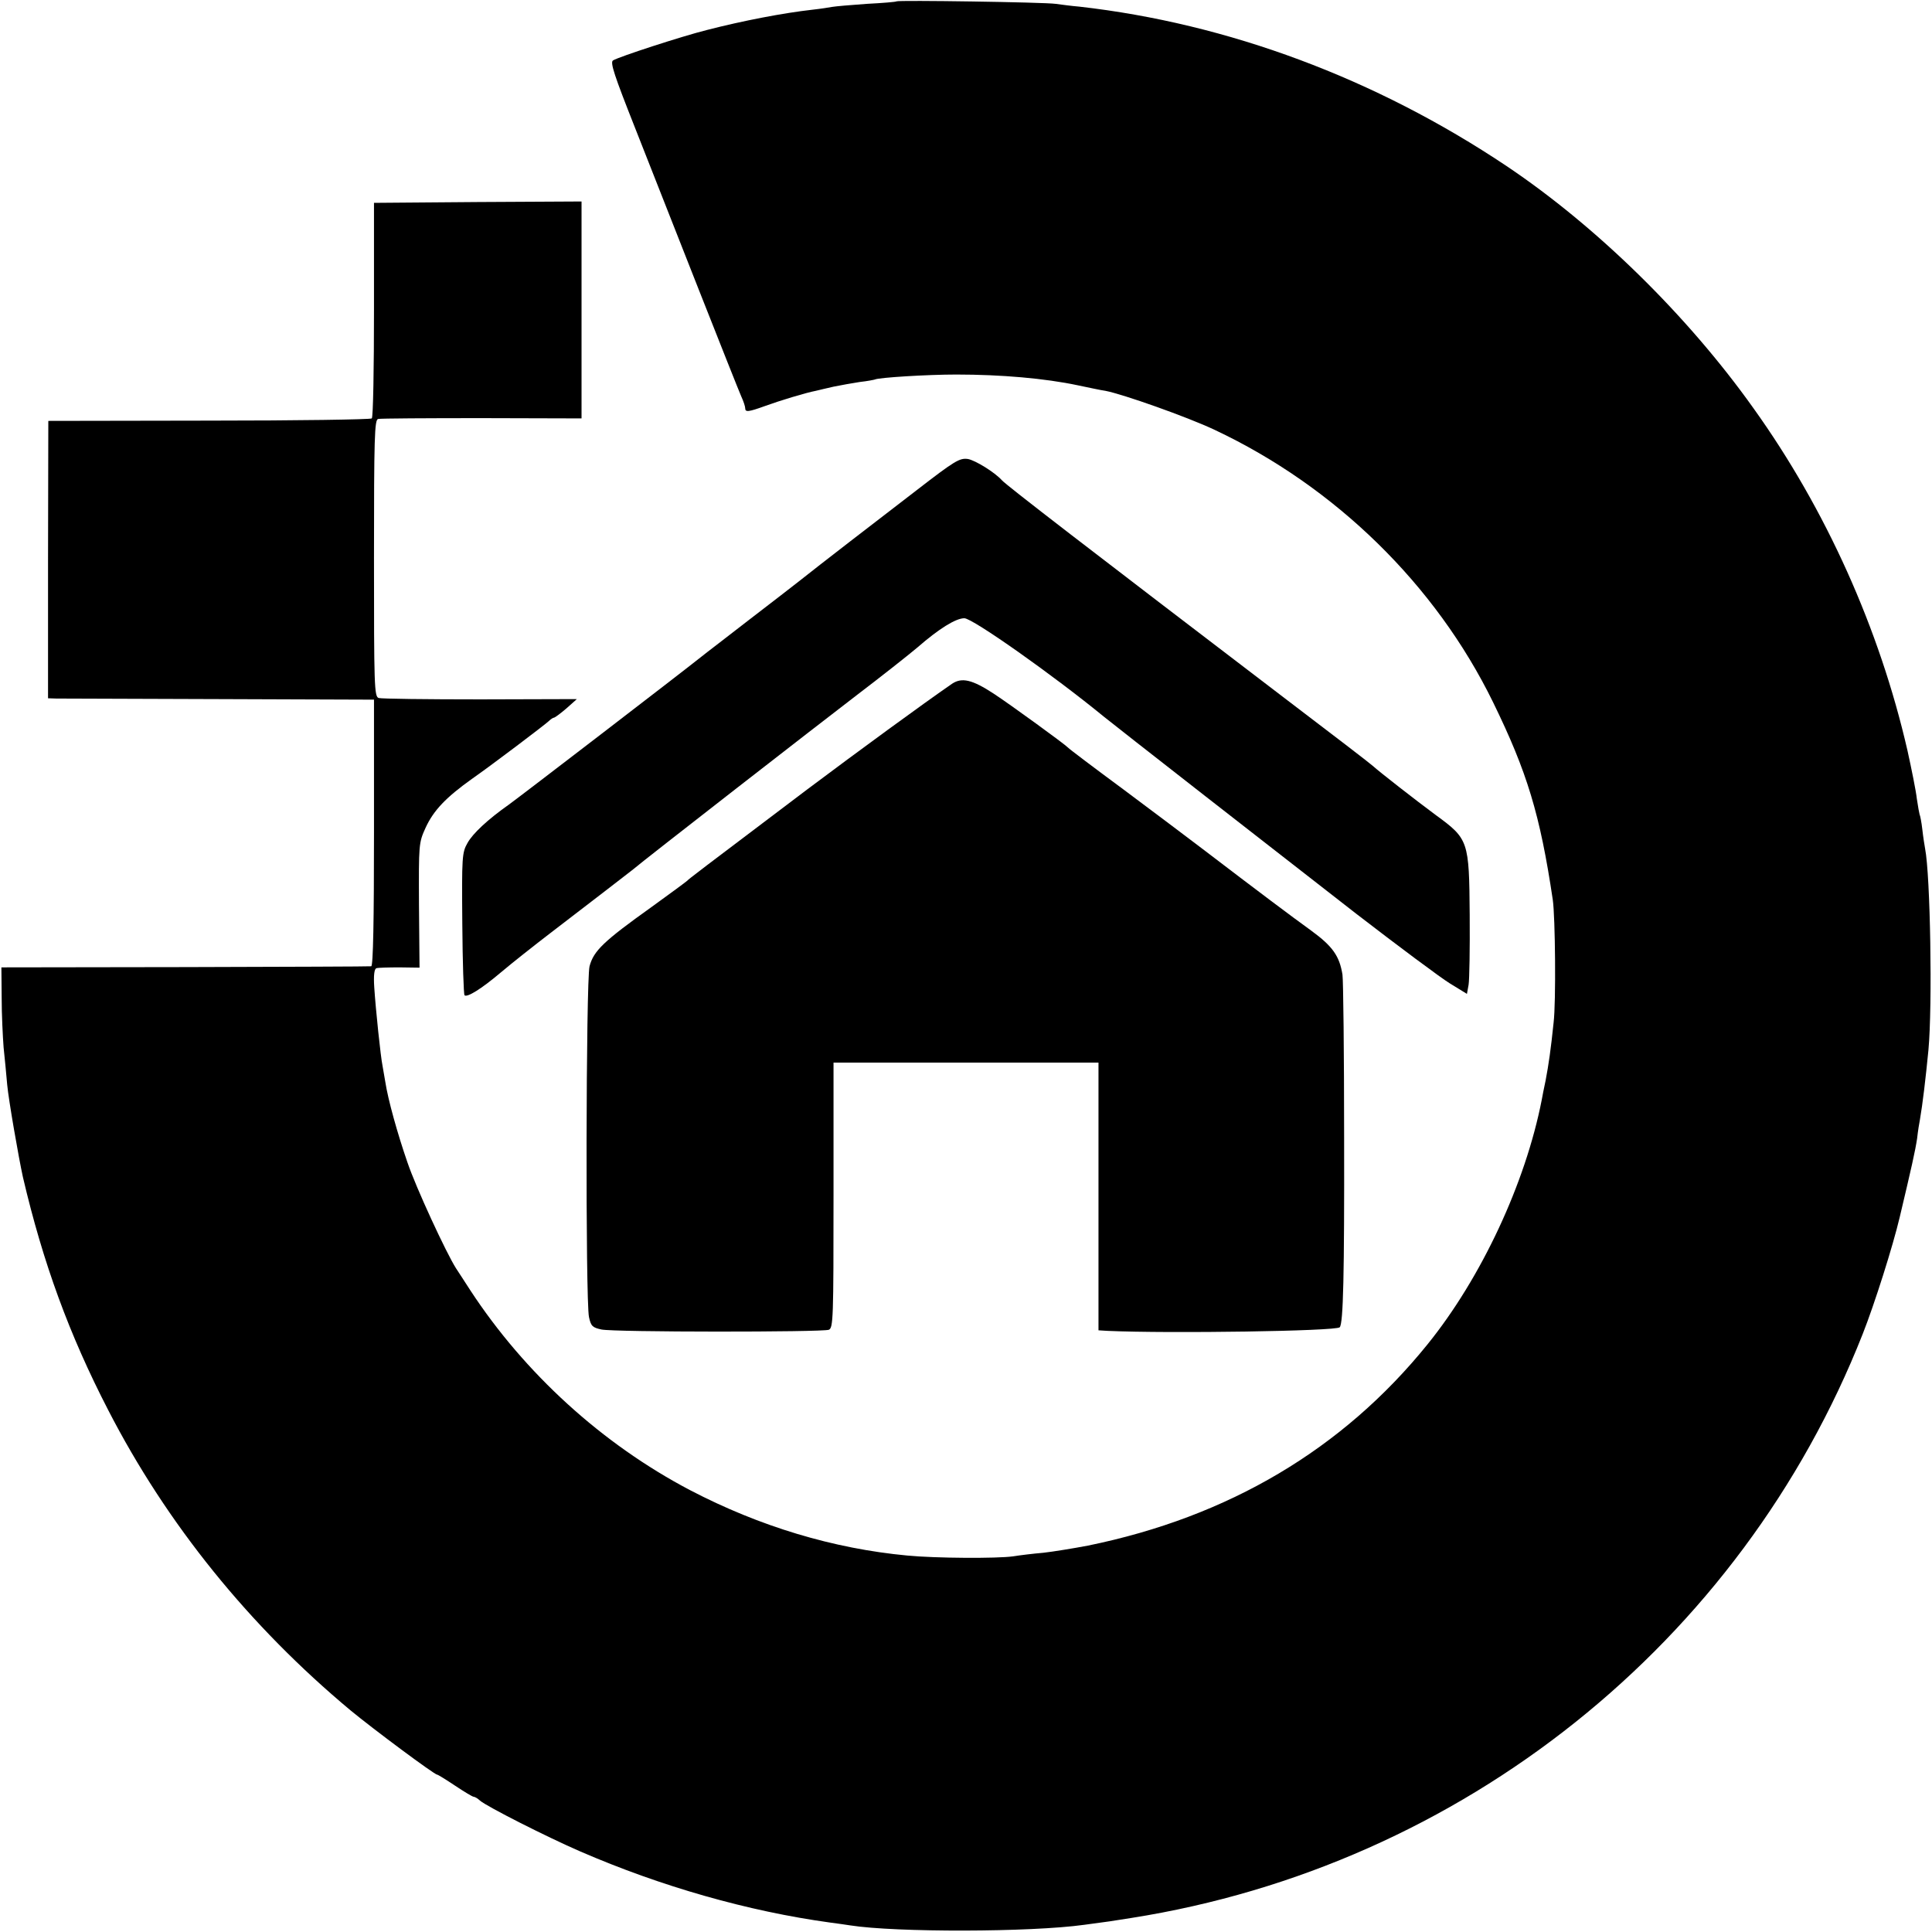
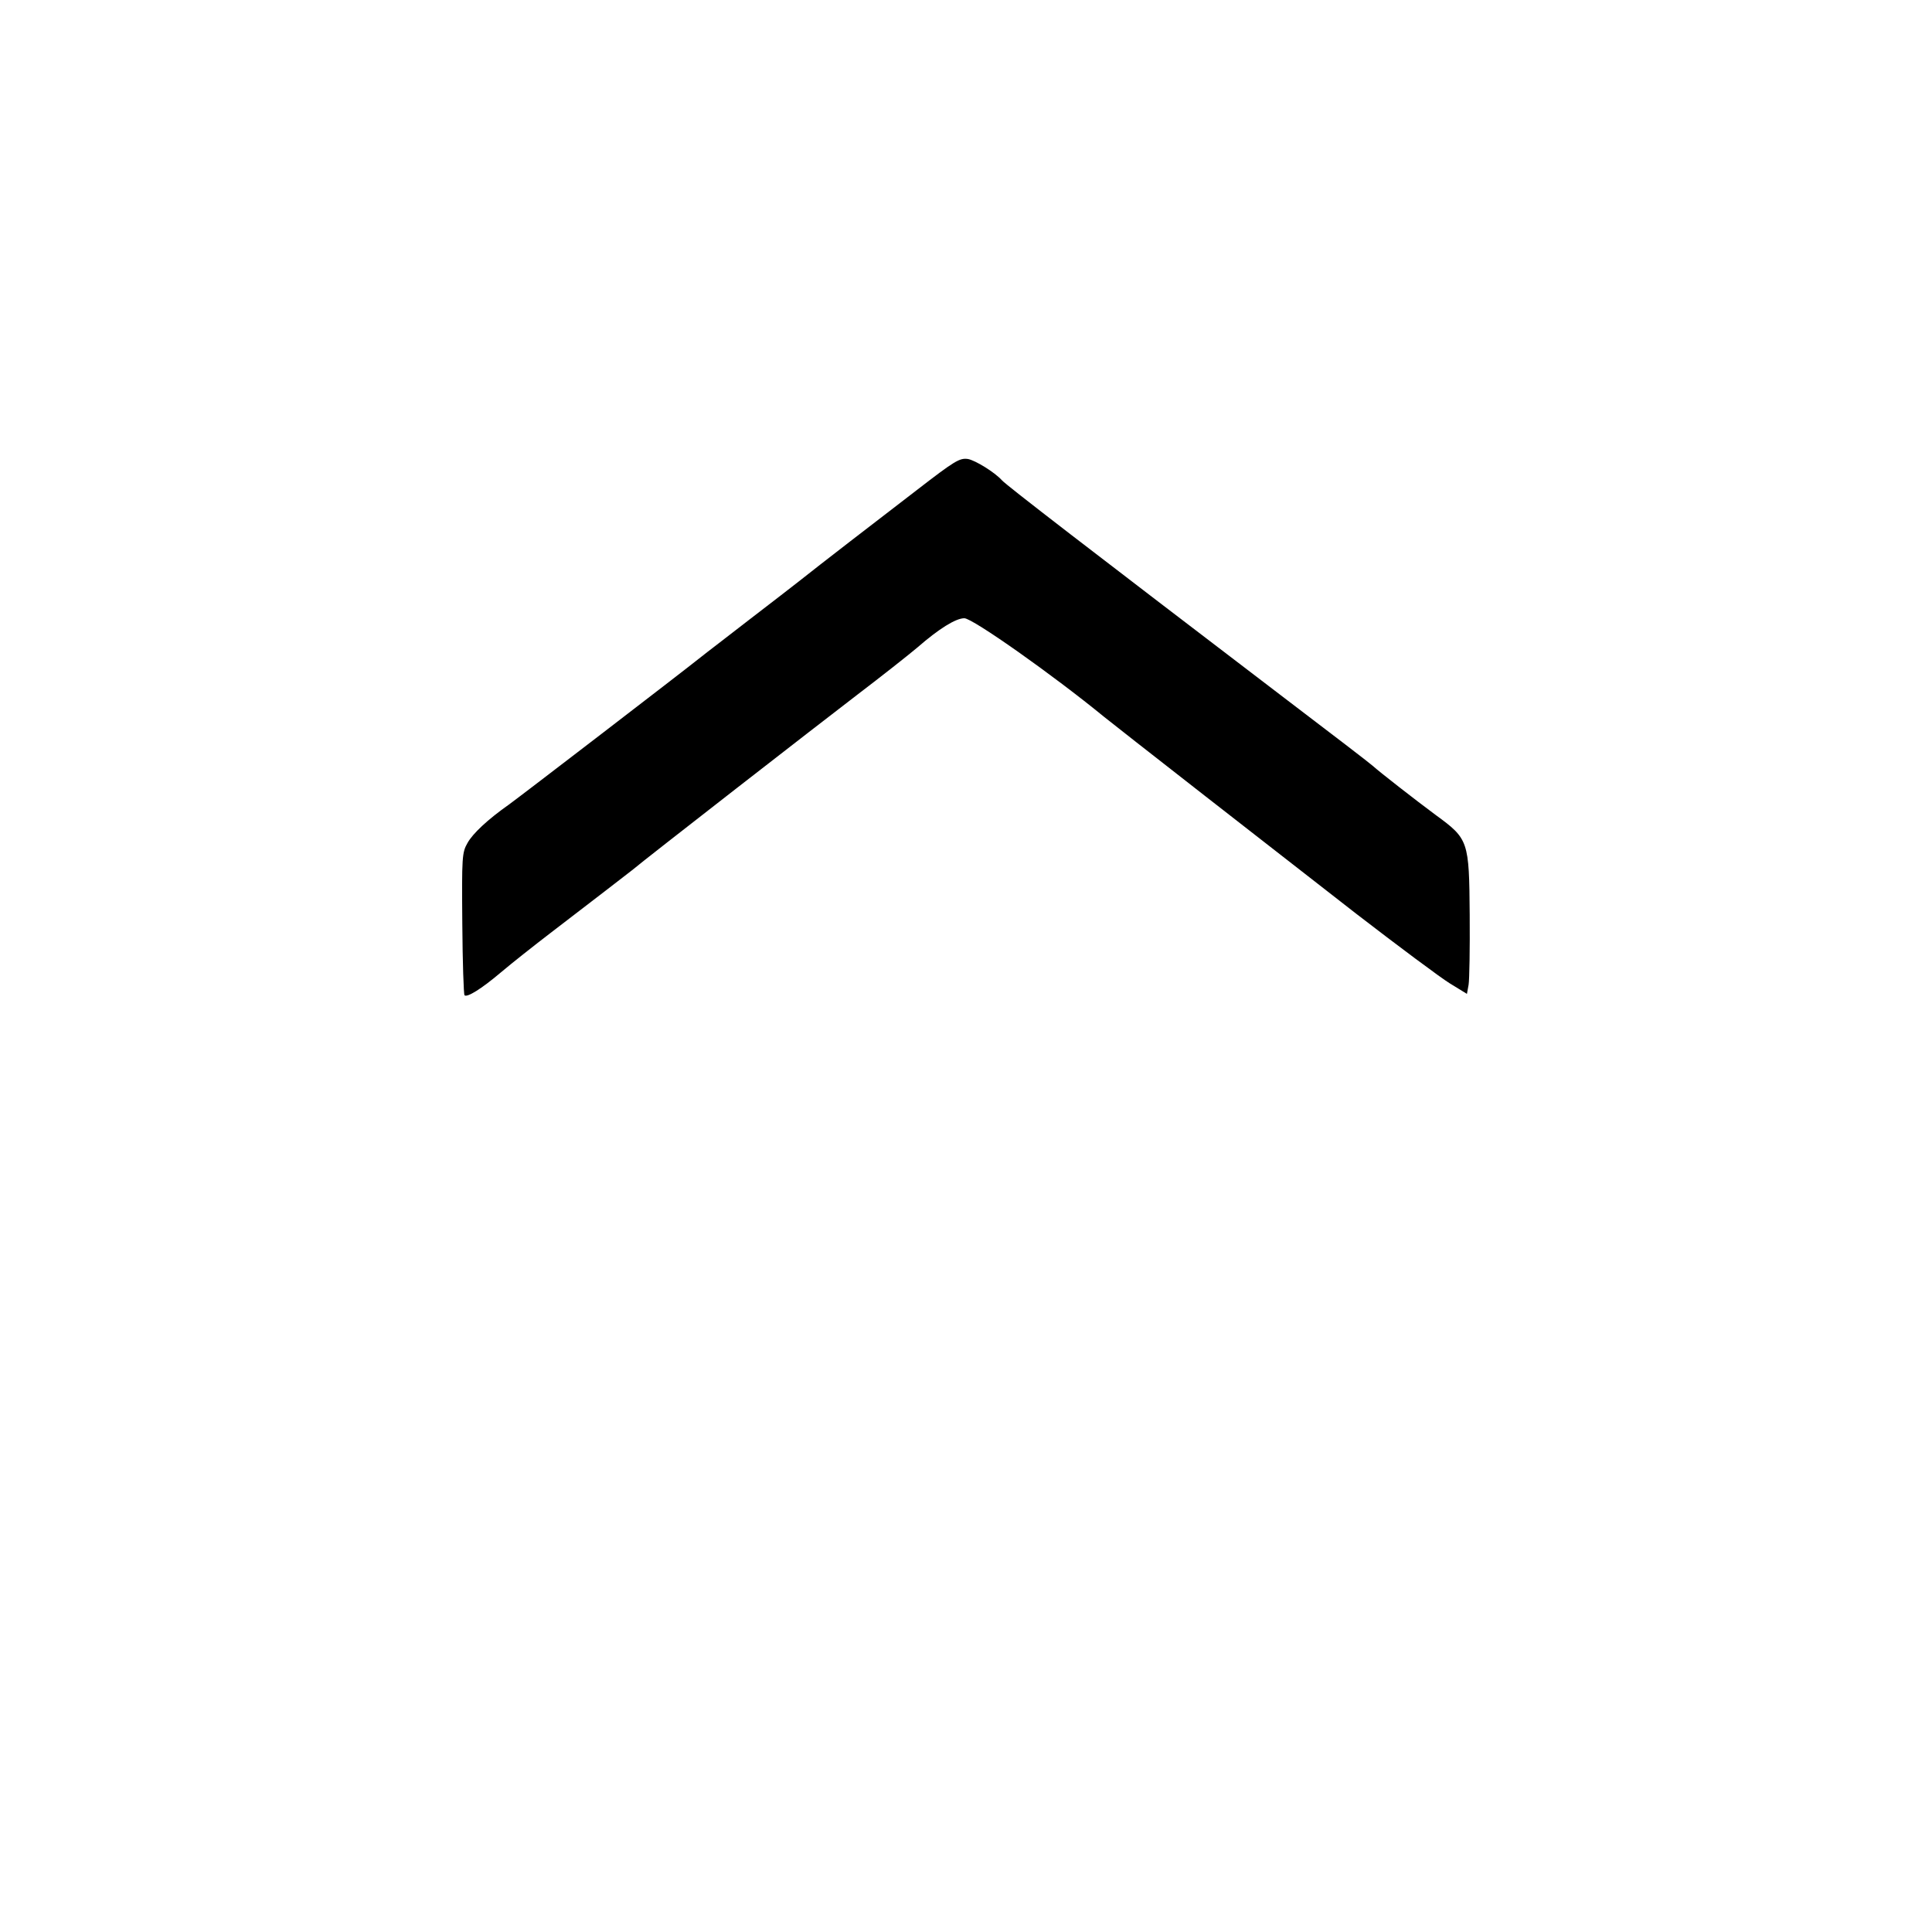
<svg xmlns="http://www.w3.org/2000/svg" version="1.0" width="700pt" height="700pt" viewBox="0 0 700 700" preserveAspectRatio="xMidYMid meet">
  <g transform="translate(0,700) scale(0.1,-0.1)" fill="#000000" stroke="none">
-     <path d="M3248 6995 c-2 -2 -50 -6 -108 -9 -58 -4 -114 -9 -125 -11 -11 -2 -42 -7 -70 -10 -107 -12 -253 -40 -385 -74 -88 -22 -319 -97 -339 -110 -11 -7 5 -55 79 -242 51 -129 155 -394 232 -589 77 -195 146 -369 154 -387 8 -17 14 -36 14 -42 0 -15 11 -14 72 8 52 19 147 48 184 55 11 3 39 9 64 15 25 5 68 13 95 17 28 3 52 8 55 9 12 7 190 18 295 18 163 0 322 -14 440 -39 39 -8 84 -18 100 -20 63 -12 295 -94 395 -141 438 -206 802 -562 1010 -988 123 -252 170 -406 216 -715 9 -61 12 -372 3 -445 -10 -97 -18 -152 -29 -210 -6 -27 -12 -59 -14 -70 -59 -302 -219 -645 -414 -886 -307 -380 -721 -625 -1230 -729 -53 -10 -126 -22 -162 -26 -36 -3 -85 -9 -110 -13 -57 -8 -280 -7 -383 3 -267 25 -534 105 -787 237 -318 167 -599 423 -796 724 -21 33 -45 69 -52 80 -35 55 -145 292 -176 384 -36 104 -70 226 -80 291 -3 19 -8 45 -10 58 -7 33 -25 207 -30 284 -3 44 0 68 8 70 6 2 44 3 84 3 l72 -1 -2 226 c-1 222 -1 226 24 281 29 63 74 110 168 177 77 54 259 192 278 209 7 7 16 13 20 13 4 1 24 16 45 34 l37 33 -350 -1 c-193 0 -358 2 -368 5 -16 5 -17 44 -17 507 0 439 2 501 15 504 8 2 177 3 376 3 l361 -1 0 393 0 393 -376 -2 -376 -3 0 -387 c0 -212 -3 -390 -8 -394 -4 -4 -270 -8 -590 -8 l-582 -1 -1 -502 0 -503 30 -1 c17 0 283 -1 591 -2 l560 -2 0 -482 c0 -316 -3 -483 -10 -484 -5 -1 -309 -2 -675 -3 l-665 -1 1 -110 c0 -61 4 -141 7 -180 4 -38 10 -99 13 -135 5 -55 42 -267 57 -335 73 -312 168 -571 309 -844 212 -412 511 -782 878 -1088 81 -67 304 -233 314 -233 3 0 32 -18 65 -40 33 -22 63 -40 67 -40 4 0 15 -6 23 -14 26 -22 241 -131 363 -184 293 -127 608 -217 907 -258 25 -3 57 -8 71 -10 166 -26 654 -25 848 2 77 10 111 15 172 25 1197 189 2208 997 2649 2116 43 109 109 317 134 423 43 181 56 239 63 285 3 28 8 57 10 67 10 57 21 151 31 253 15 162 7 633 -12 730 -2 11 -7 42 -10 69 -3 27 -8 52 -10 55 -1 3 -6 29 -10 57 -3 28 -19 107 -34 175 -101 440 -295 873 -558 1240 -239 336 -569 659 -894 877 -475 318 -1010 517 -1549 578 -25 2 -63 7 -85 10 -40 6 -572 14 -577 9z" />
    <path d="M3320 5223 c-142 -109 -351 -270 -425 -329 -16 -13 -97 -75 -180 -139 -82 -64 -160 -123 -172 -133 -79 -63 -660 -509 -699 -537 -78 -55 -131 -105 -150 -139 -20 -35 -21 -49 -19 -292 1 -140 5 -257 8 -260 9 -9 60 22 132 83 39 33 120 97 180 143 145 111 276 212 295 227 51 43 683 534 815 635 88 67 187 145 220 173 77 67 138 105 169 105 30 0 323 -207 506 -357 29 -24 640 -501 913 -713 153 -118 306 -232 340 -253 l62 -38 6 33 c3 18 5 132 4 253 -2 269 -4 275 -123 362 -73 54 -205 157 -228 178 -6 6 -149 116 -319 245 -717 547 -1009 772 -1025 790 -26 29 -96 72 -123 77 -30 4 -46 -5 -187 -114z" />
-     <path d="M3450 4523 c-106 -73 -341 -245 -525 -383 -392 -296 -430 -325 -435 -331 -3 -3 -61 -46 -129 -95 -175 -125 -210 -159 -225 -215 -13 -54 -15 -1210 -2 -1271 7 -33 13 -38 45 -45 45 -10 800 -10 824 -1 16 7 17 40 17 488 l0 480 480 0 480 0 0 -485 0 -485 33 -2 c225 -10 827 -1 841 13 13 13 17 193 16 688 0 304 -3 570 -6 590 -11 67 -35 102 -113 159 -72 52 -188 139 -395 297 -51 39 -179 135 -286 215 -107 79 -197 147 -200 151 -11 12 -209 156 -270 196 -78 51 -115 59 -150 36z" />
  </g>
</svg>